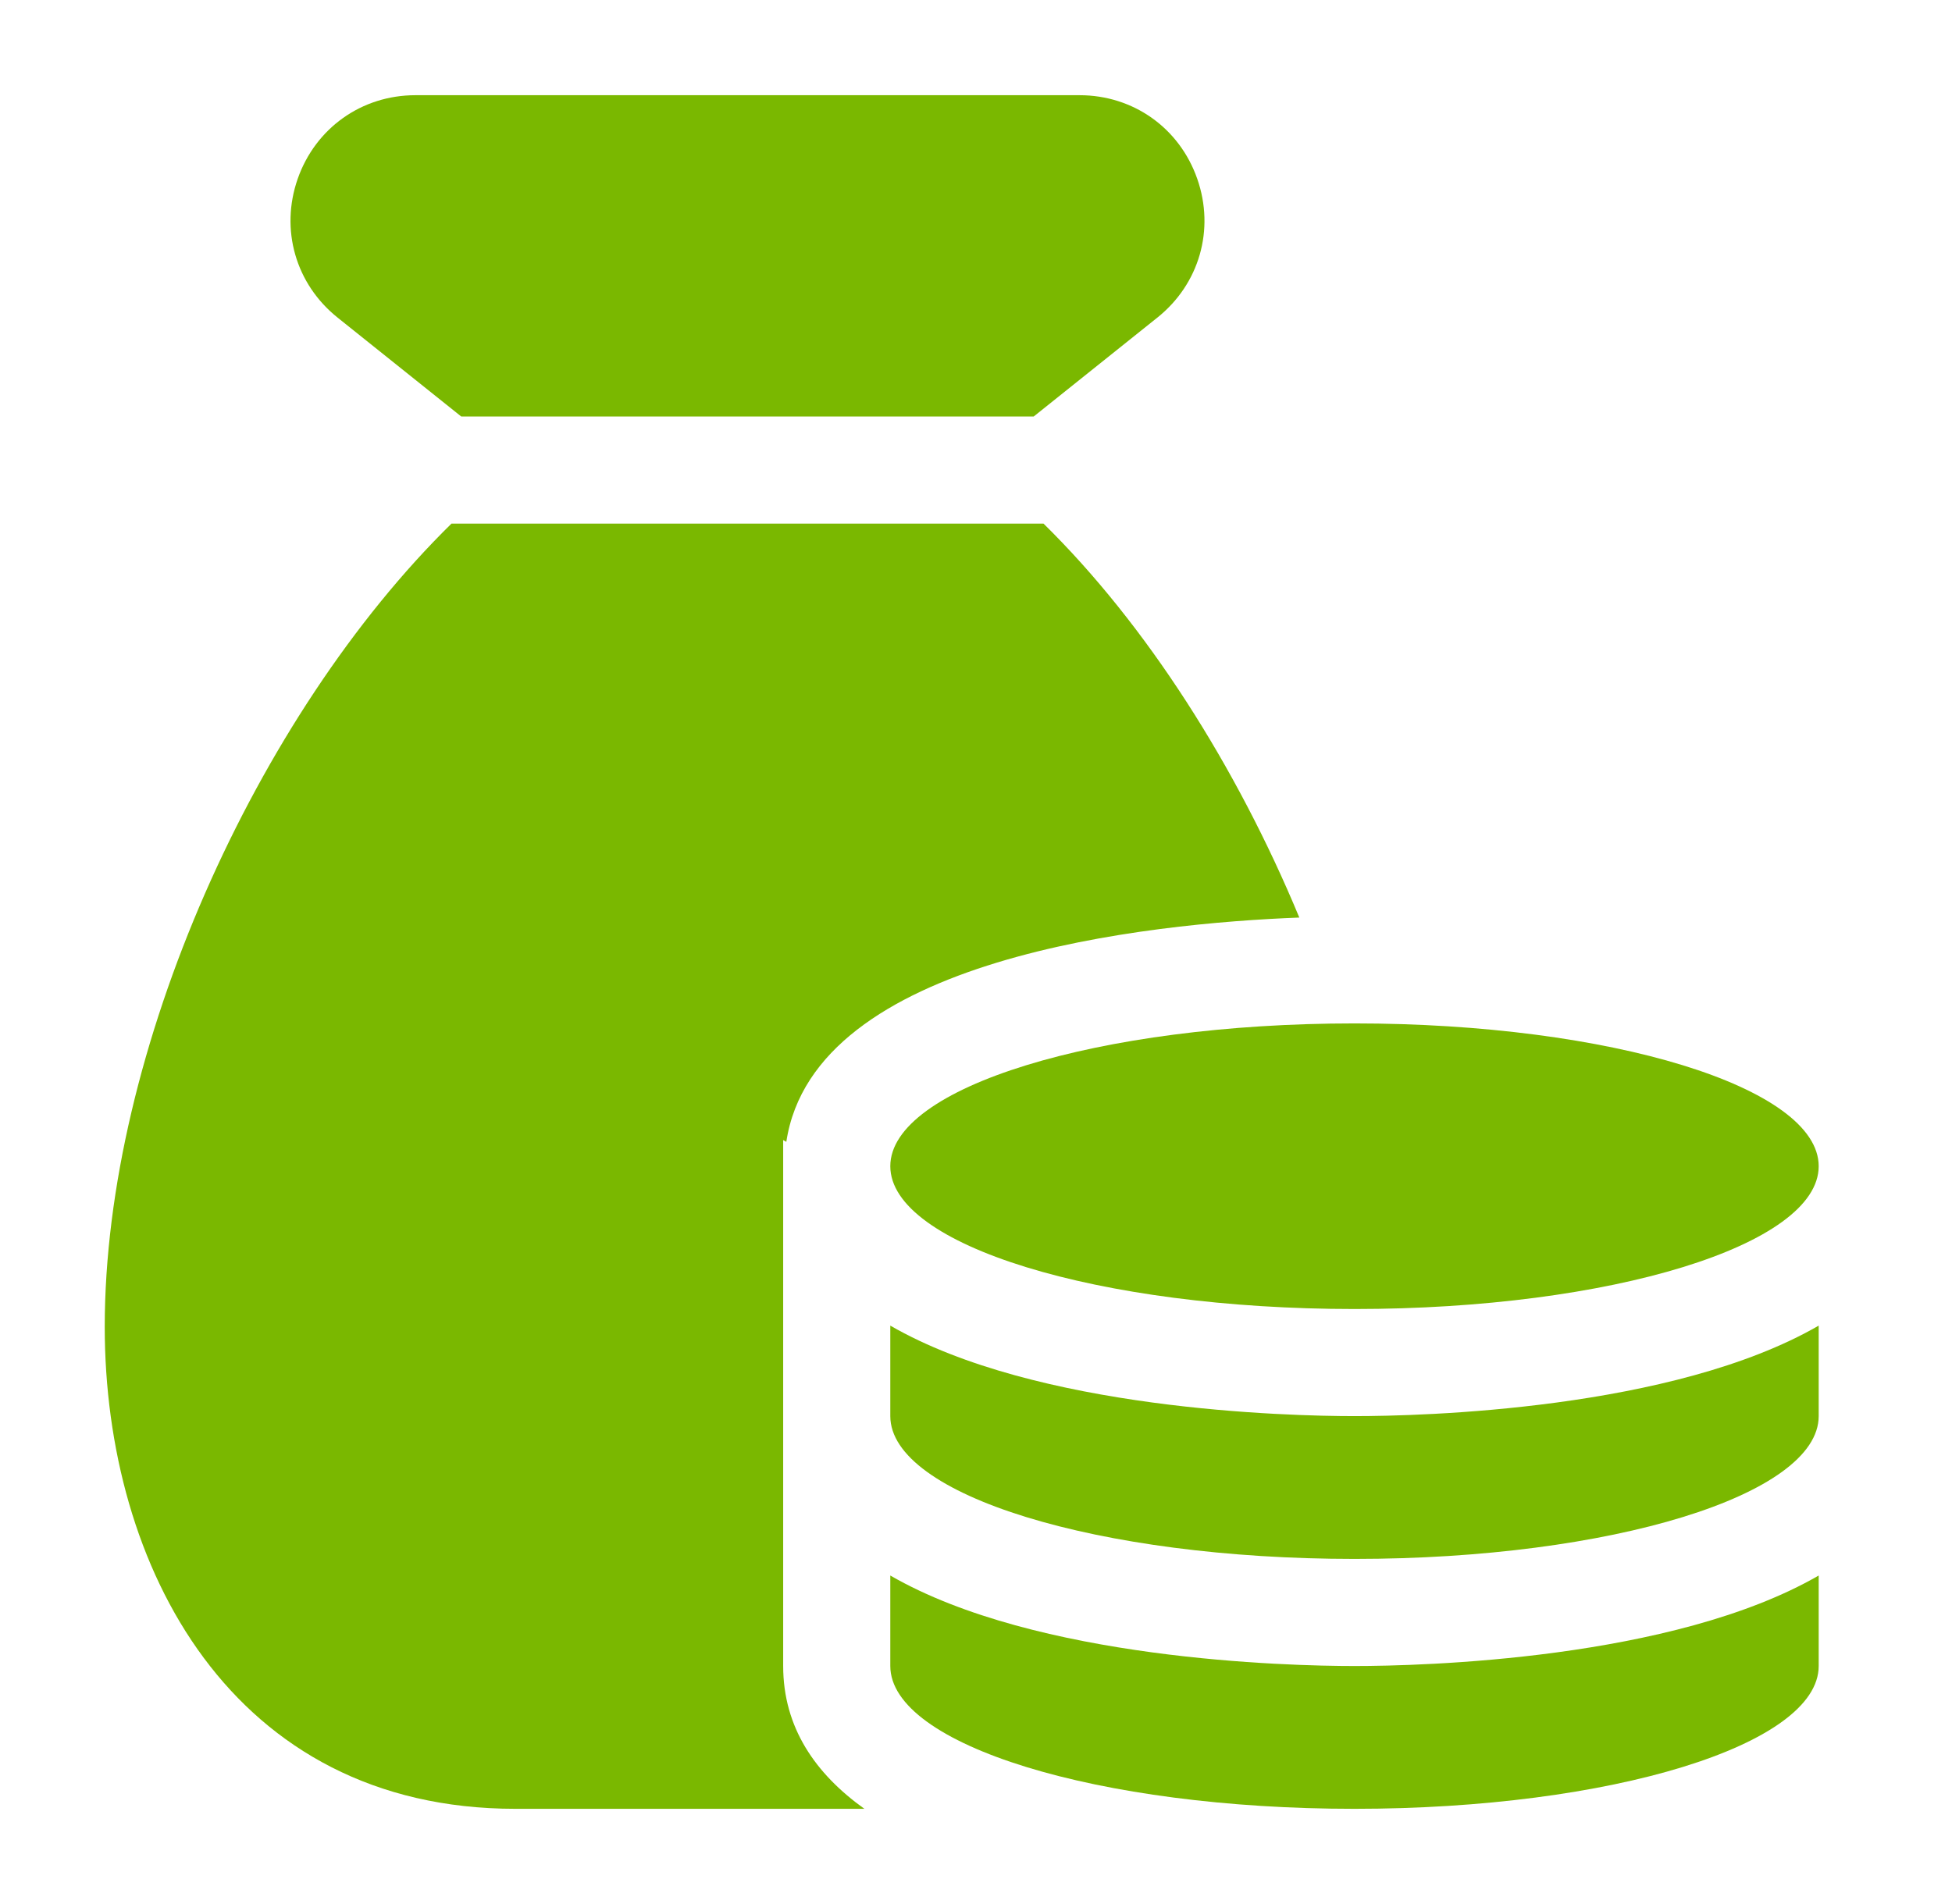
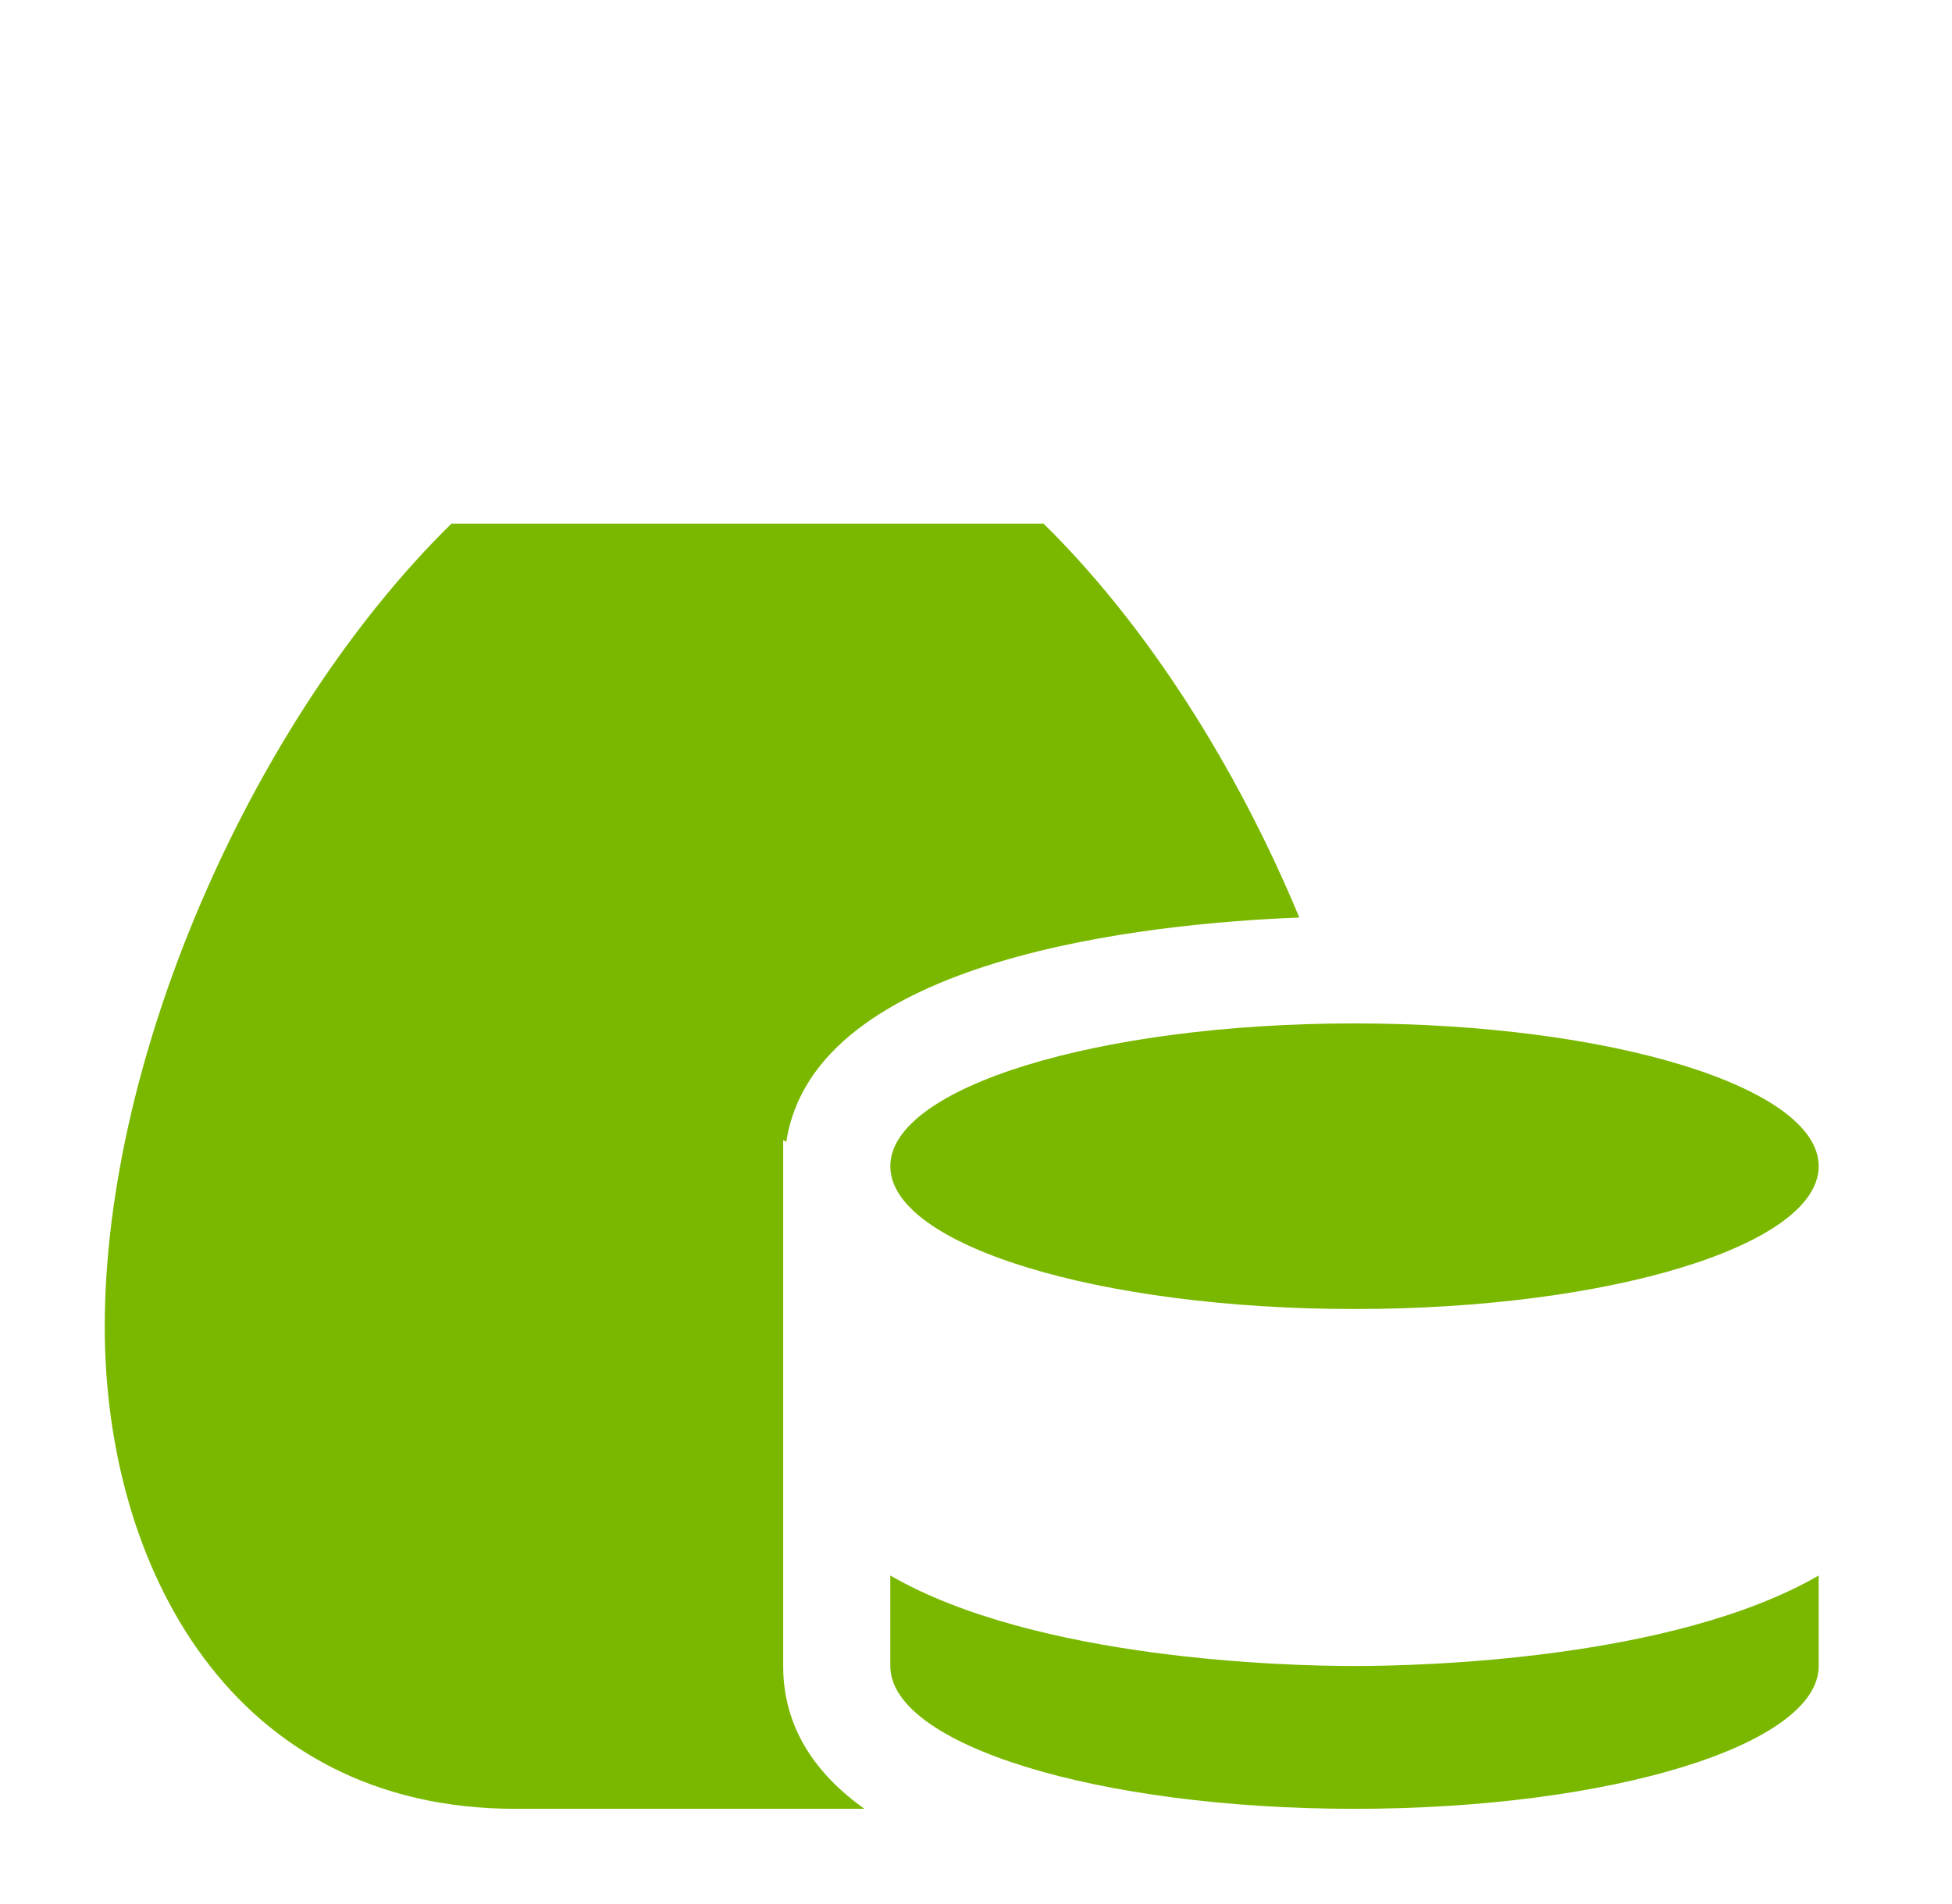
<svg xmlns="http://www.w3.org/2000/svg" width="41" height="40" viewBox="0 0 41 40" fill="none">
  <g clip-path="url(#clip0_57_201)">
-     <path d="M9.688 8.75H21.712L24.307 6.674C25.191 5.969 25.521 4.824 25.147 3.756C24.774 2.688 23.803 2 22.675 2H8.725C7.597 2 6.627 2.69 6.253 3.756C5.88 4.823 6.21 5.969 7.092 6.673L9.688 8.75Z" fill="#7AB800" />
    <path d="M28.45 27.5C33.835 27.5 38.2 26.157 38.2 24.5C38.2 22.843 33.835 21.5 28.45 21.5C23.065 21.5 18.7 22.843 18.7 24.5C18.7 26.157 23.065 27.5 28.45 27.5Z" fill="#7AB800" />
-     <path d="M28.45 32.75C33.835 32.75 38.2 31.407 38.2 29.75V27.849C35.131 29.622 29.848 29.75 28.45 29.75C27.052 29.75 21.769 29.621 18.7 27.849V29.75C18.7 31.407 23.065 32.75 28.45 32.75Z" fill="#7AB800" />
    <path d="M16.45 35V29.75V29.201V23.951L16.516 23.988C17.1 20.107 24.142 19.397 27.291 19.276C25.971 16.096 24.079 13.123 21.918 11H9.483C5.386 15.021 2.2 22.078 2.2 27.875C2.2 32.913 4.867 38 10.825 38H18.156C17.128 37.265 16.45 36.293 16.45 35Z" fill="#7AB800" />
    <path d="M28.45 35C27.052 35 21.769 34.871 18.7 33.099V35C18.7 36.657 23.065 38 28.45 38C33.835 38 38.2 36.657 38.2 35V33.099C35.131 34.871 29.848 35 28.45 35Z" fill="#7AB800" />
  </g>
  <defs>
    <clipPath id="clip0_57_201">
      <rect width="36" height="36" fill="white" transform="translate(2.2 2)" />
    </clipPath>
  </defs>
</svg>